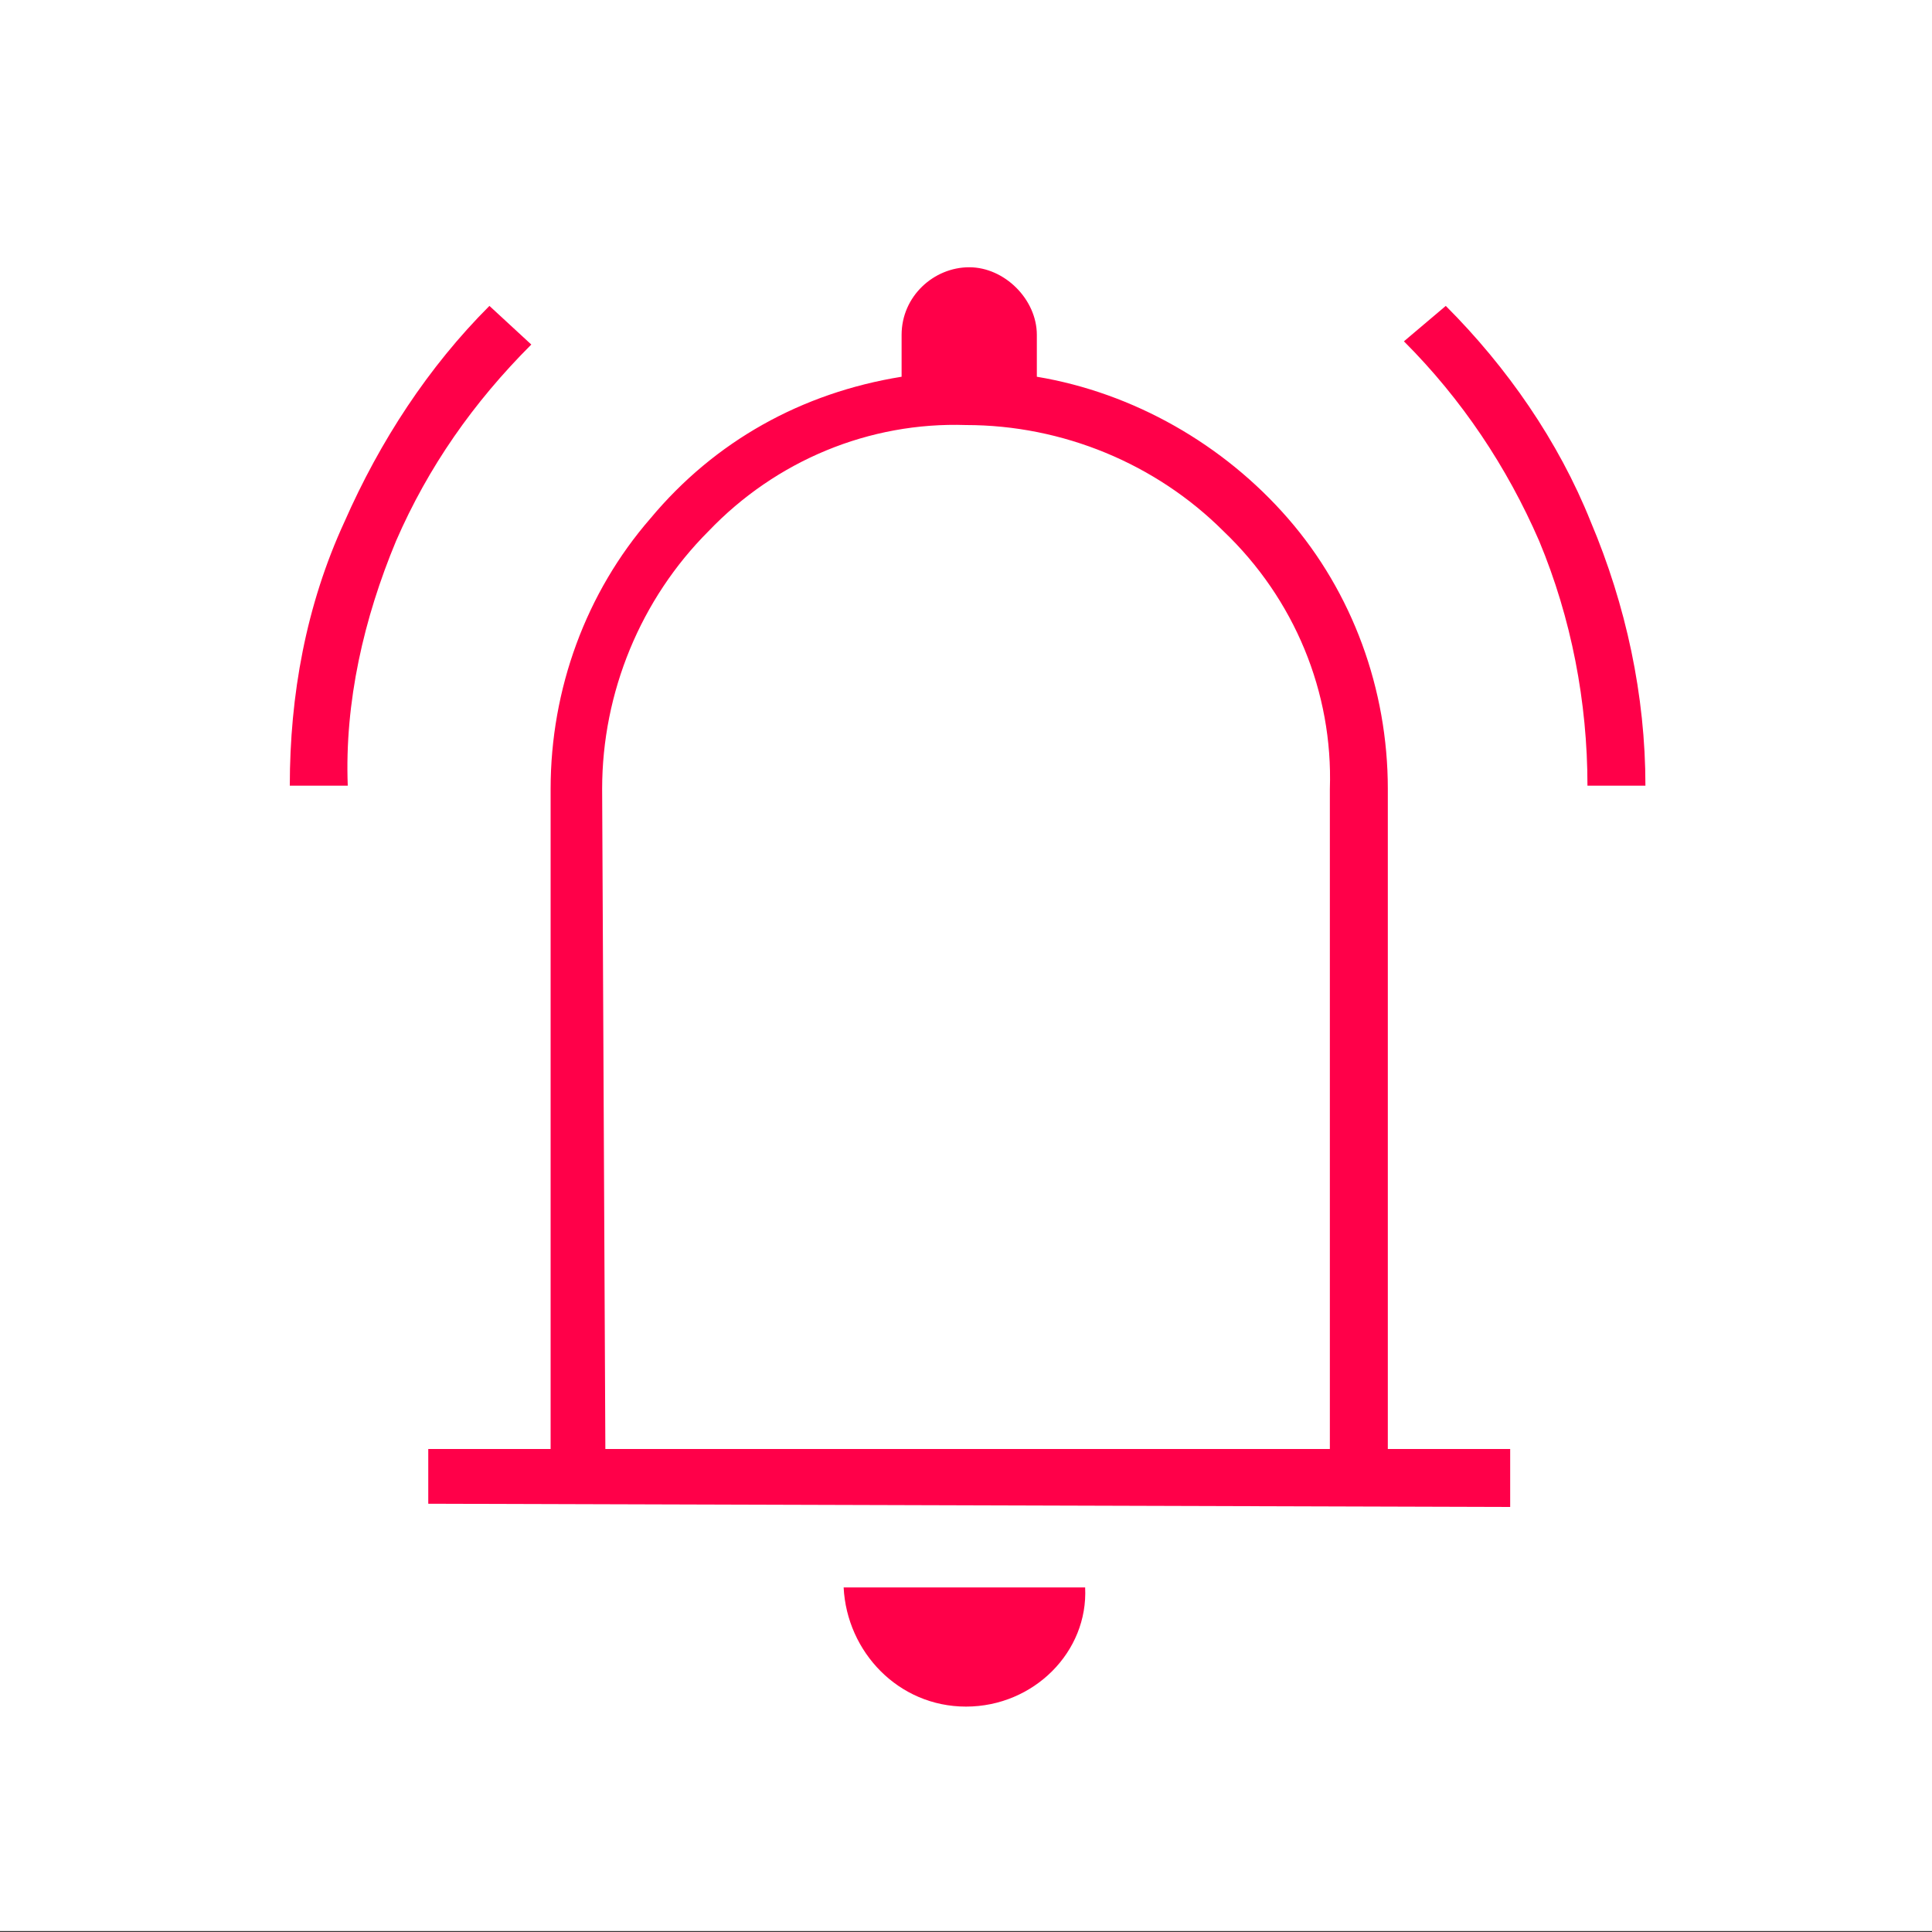
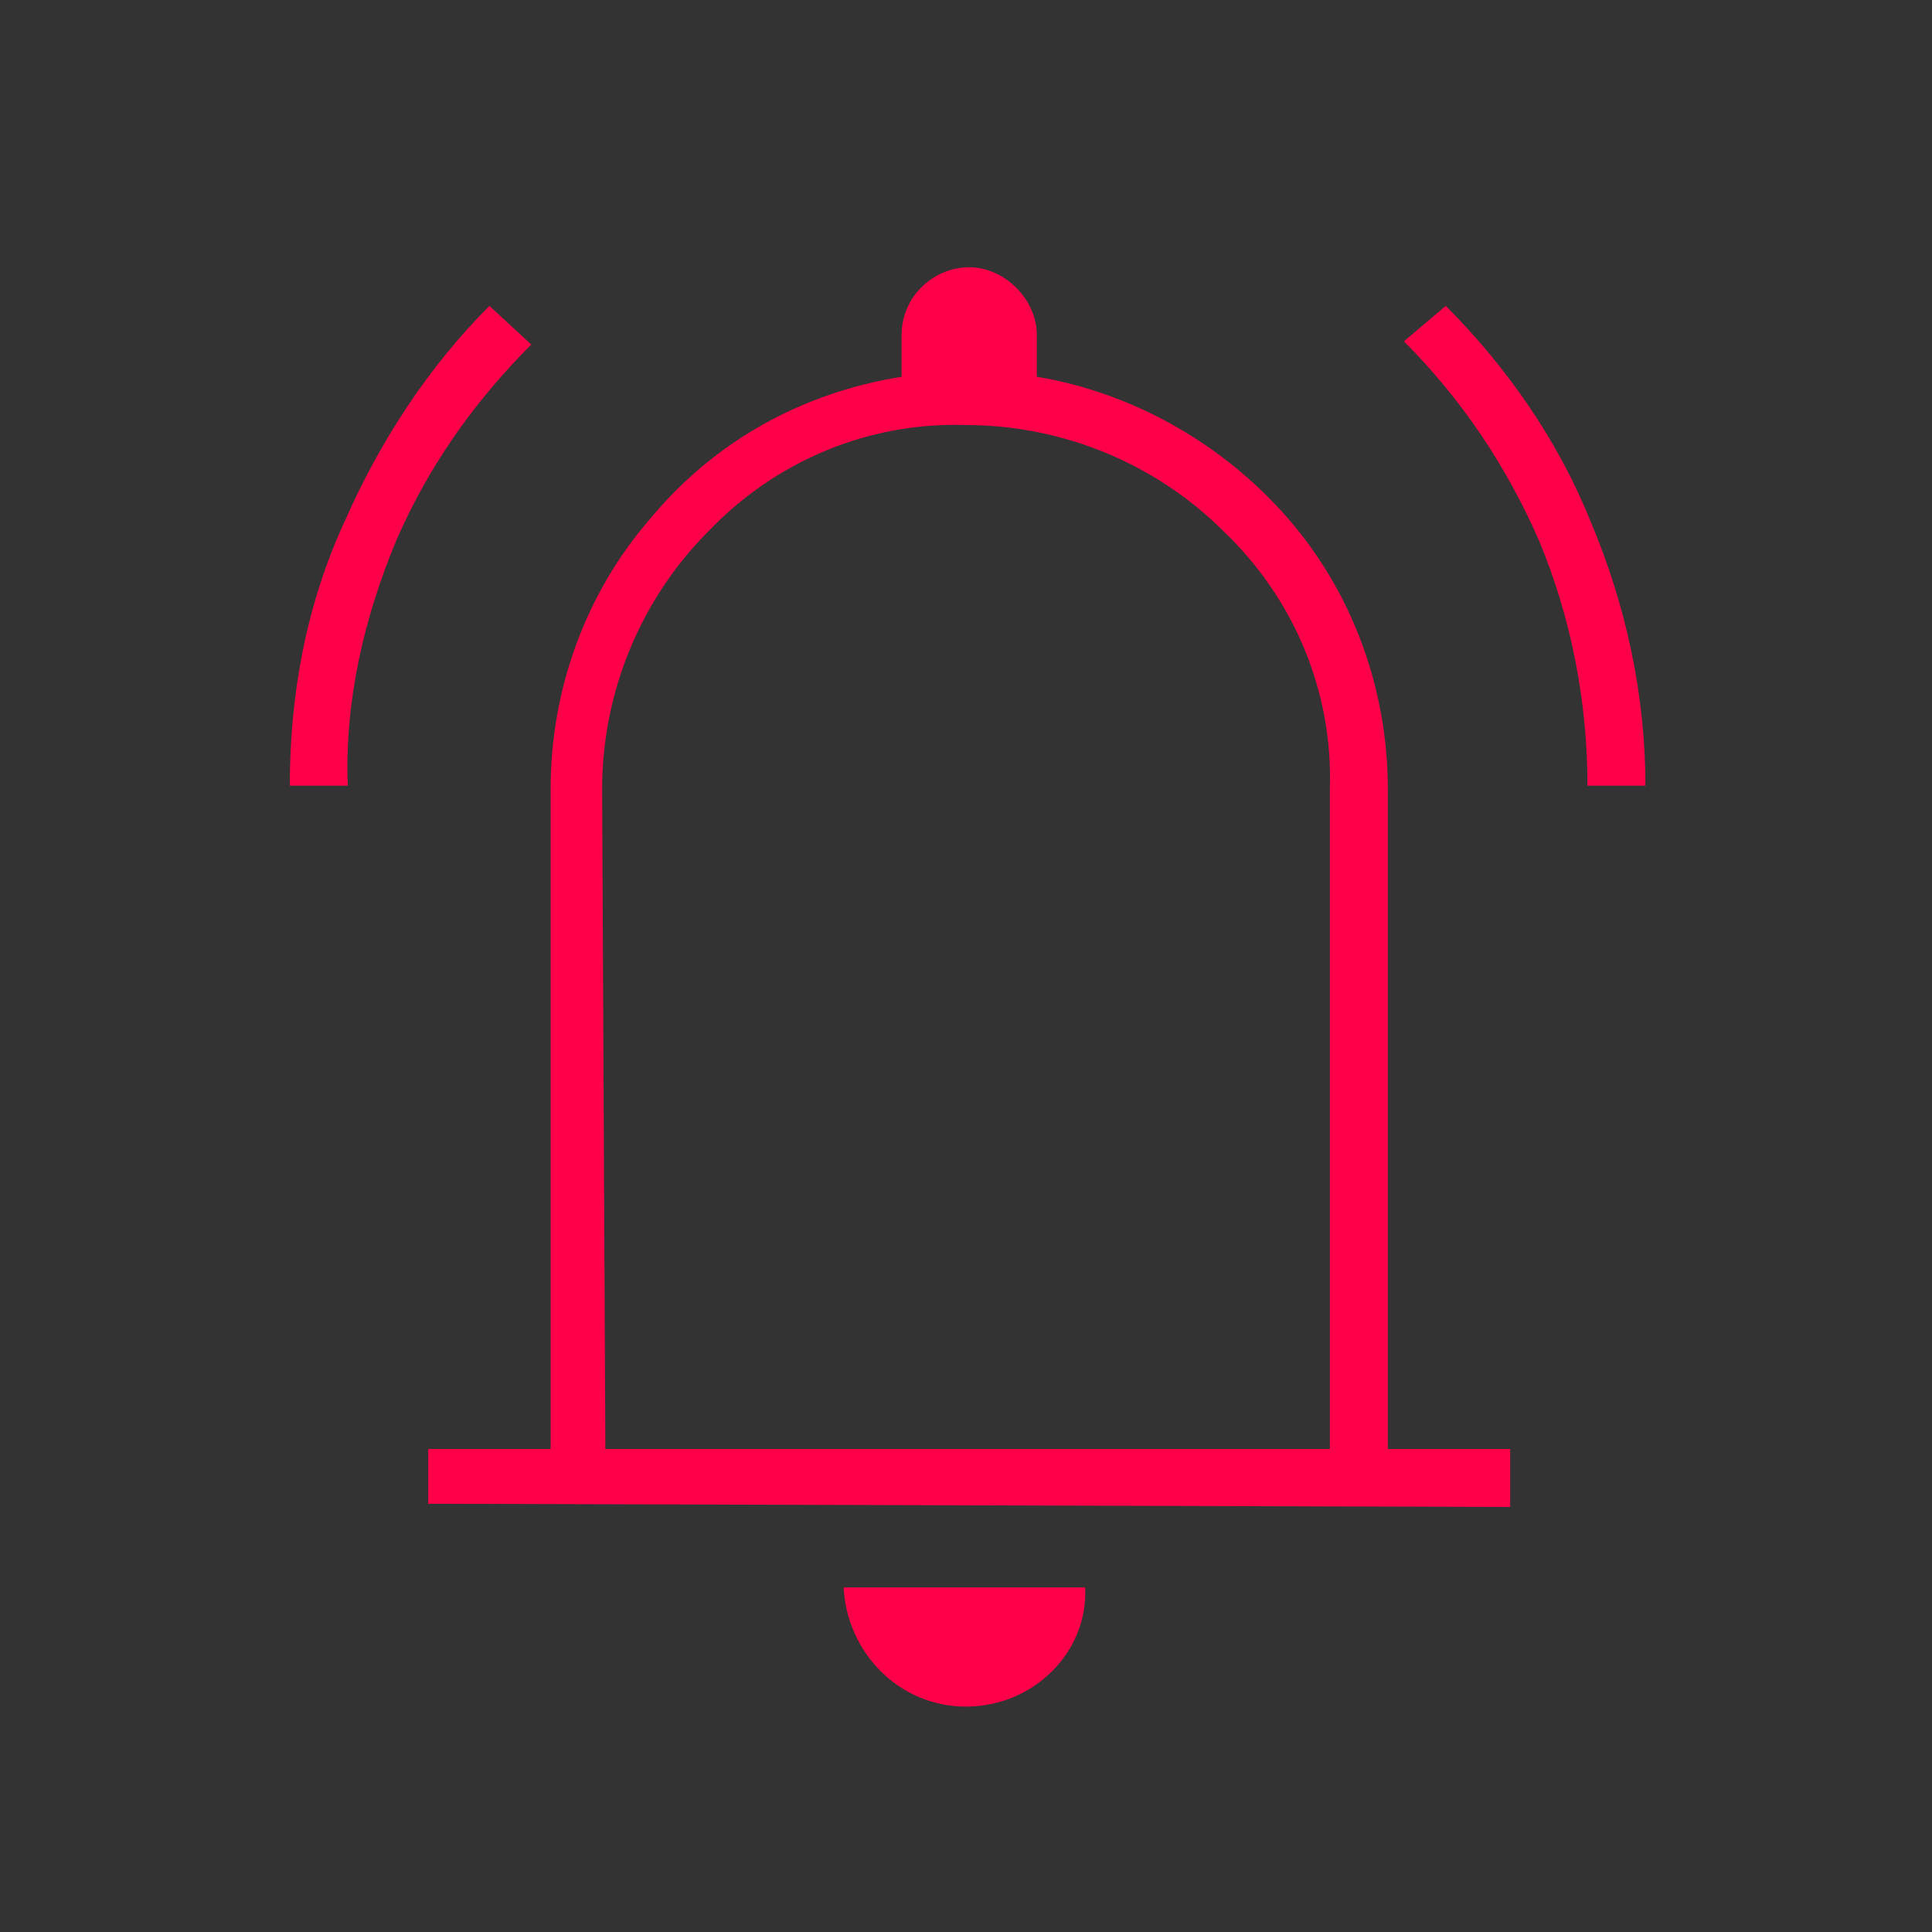
<svg xmlns="http://www.w3.org/2000/svg" xmlns:xlink="http://www.w3.org/1999/xlink" version="1.1" id="Layer_1" x="0px" y="0px" viewBox="0 0 60 60" style="enable-background:new 0 0 60 60;" xml:space="preserve">
  <rect x="0" y="0" width="60" height="60" fill="#333333" stroke="none" />
  <style type="text/css">
	.st0{fill:#FFFFFF;}
	.st1{clip-path:url(#SVGID_00000003063600540803638800000000134198997281537675_);}
	.st2{fill:#FF0049;}
	.st3{clip-path:url(#SVGID_00000124859496151244563300000003795411638547883187_);}
	.st4{clip-path:url(#SVGID_00000078045107750289355610000006288498218582491555_);}
	.st5{clip-path:url(#SVGID_00000047774780329351295320000013895361618128712065_);}
	.st6{clip-path:url(#SVGID_00000178163486102675375860000002769016470128722353_);}
</style>
  <g id="Group_511" transform="translate(560 -0.13)">
-     <rect id="Rectangle_449" x="-560" y="0.1" class="st0" width="60" height="60" />
    <g id="Group_510" transform="translate(0 0.13)">
      <g>
        <defs>
          <rect id="SVGID_00000103982239730948543770000006990487833009783449_" x="-560" width="60" height="60" />
        </defs>
        <clipPath id="SVGID_00000068648048495250239710000011117182321623959425_">
          <use xlink:href="#SVGID_00000103982239730948543770000006990487833009783449_" style="overflow:visible;" />
        </clipPath>
        <g id="Group_509" style="clip-path:url(#SVGID_00000068648048495250239710000011117182321623959425_);">
          <path id="Path_690" class="st2" d="M-551,24.4c0-2.8,0.5-5.6,1.7-8.2c1.1-2.5,2.6-4.8,4.5-6.7l1.3,1.2c-1.8,1.8-3.2,3.8-4.2,6.1      c-1,2.4-1.6,5-1.5,7.6L-551,24.4z M-510.7,24.4c0-2.6-0.5-5.2-1.5-7.6c-1-2.3-2.4-4.4-4.2-6.2l1.3-1.1c1.9,1.9,3.5,4.2,4.5,6.7      c1.1,2.6,1.7,5.4,1.7,8.2L-510.7,24.4z M-546.7,46.7V45h3.8V24.5c0-3.1,1.1-6.1,3.1-8.4c2-2.4,4.7-3.9,7.8-4.4v-1.3      c0-1.2,1-2.1,2.1-2.1s2.1,1,2.1,2.1v1.3c3,0.5,5.8,2.1,7.8,4.4c2,2.3,3.1,5.3,3.1,8.4V45h3.8v1.8L-546.7,46.7z M-530,53      c-2.1,0-3.7-1.7-3.8-3.7c0,0,0,0,0,0h7.5C-526.2,51.3-527.9,53-530,53C-530,53-530,53-530,53 M-541.2,45h22.5V24.5      c0.1-3-1.1-5.9-3.3-8c-2.1-2.1-5-3.3-8-3.3c-3-0.1-5.9,1.1-8,3.3c-2.1,2.1-3.3,5-3.3,8L-541.2,45z" />
        </g>
      </g>
    </g>
  </g>
</svg>